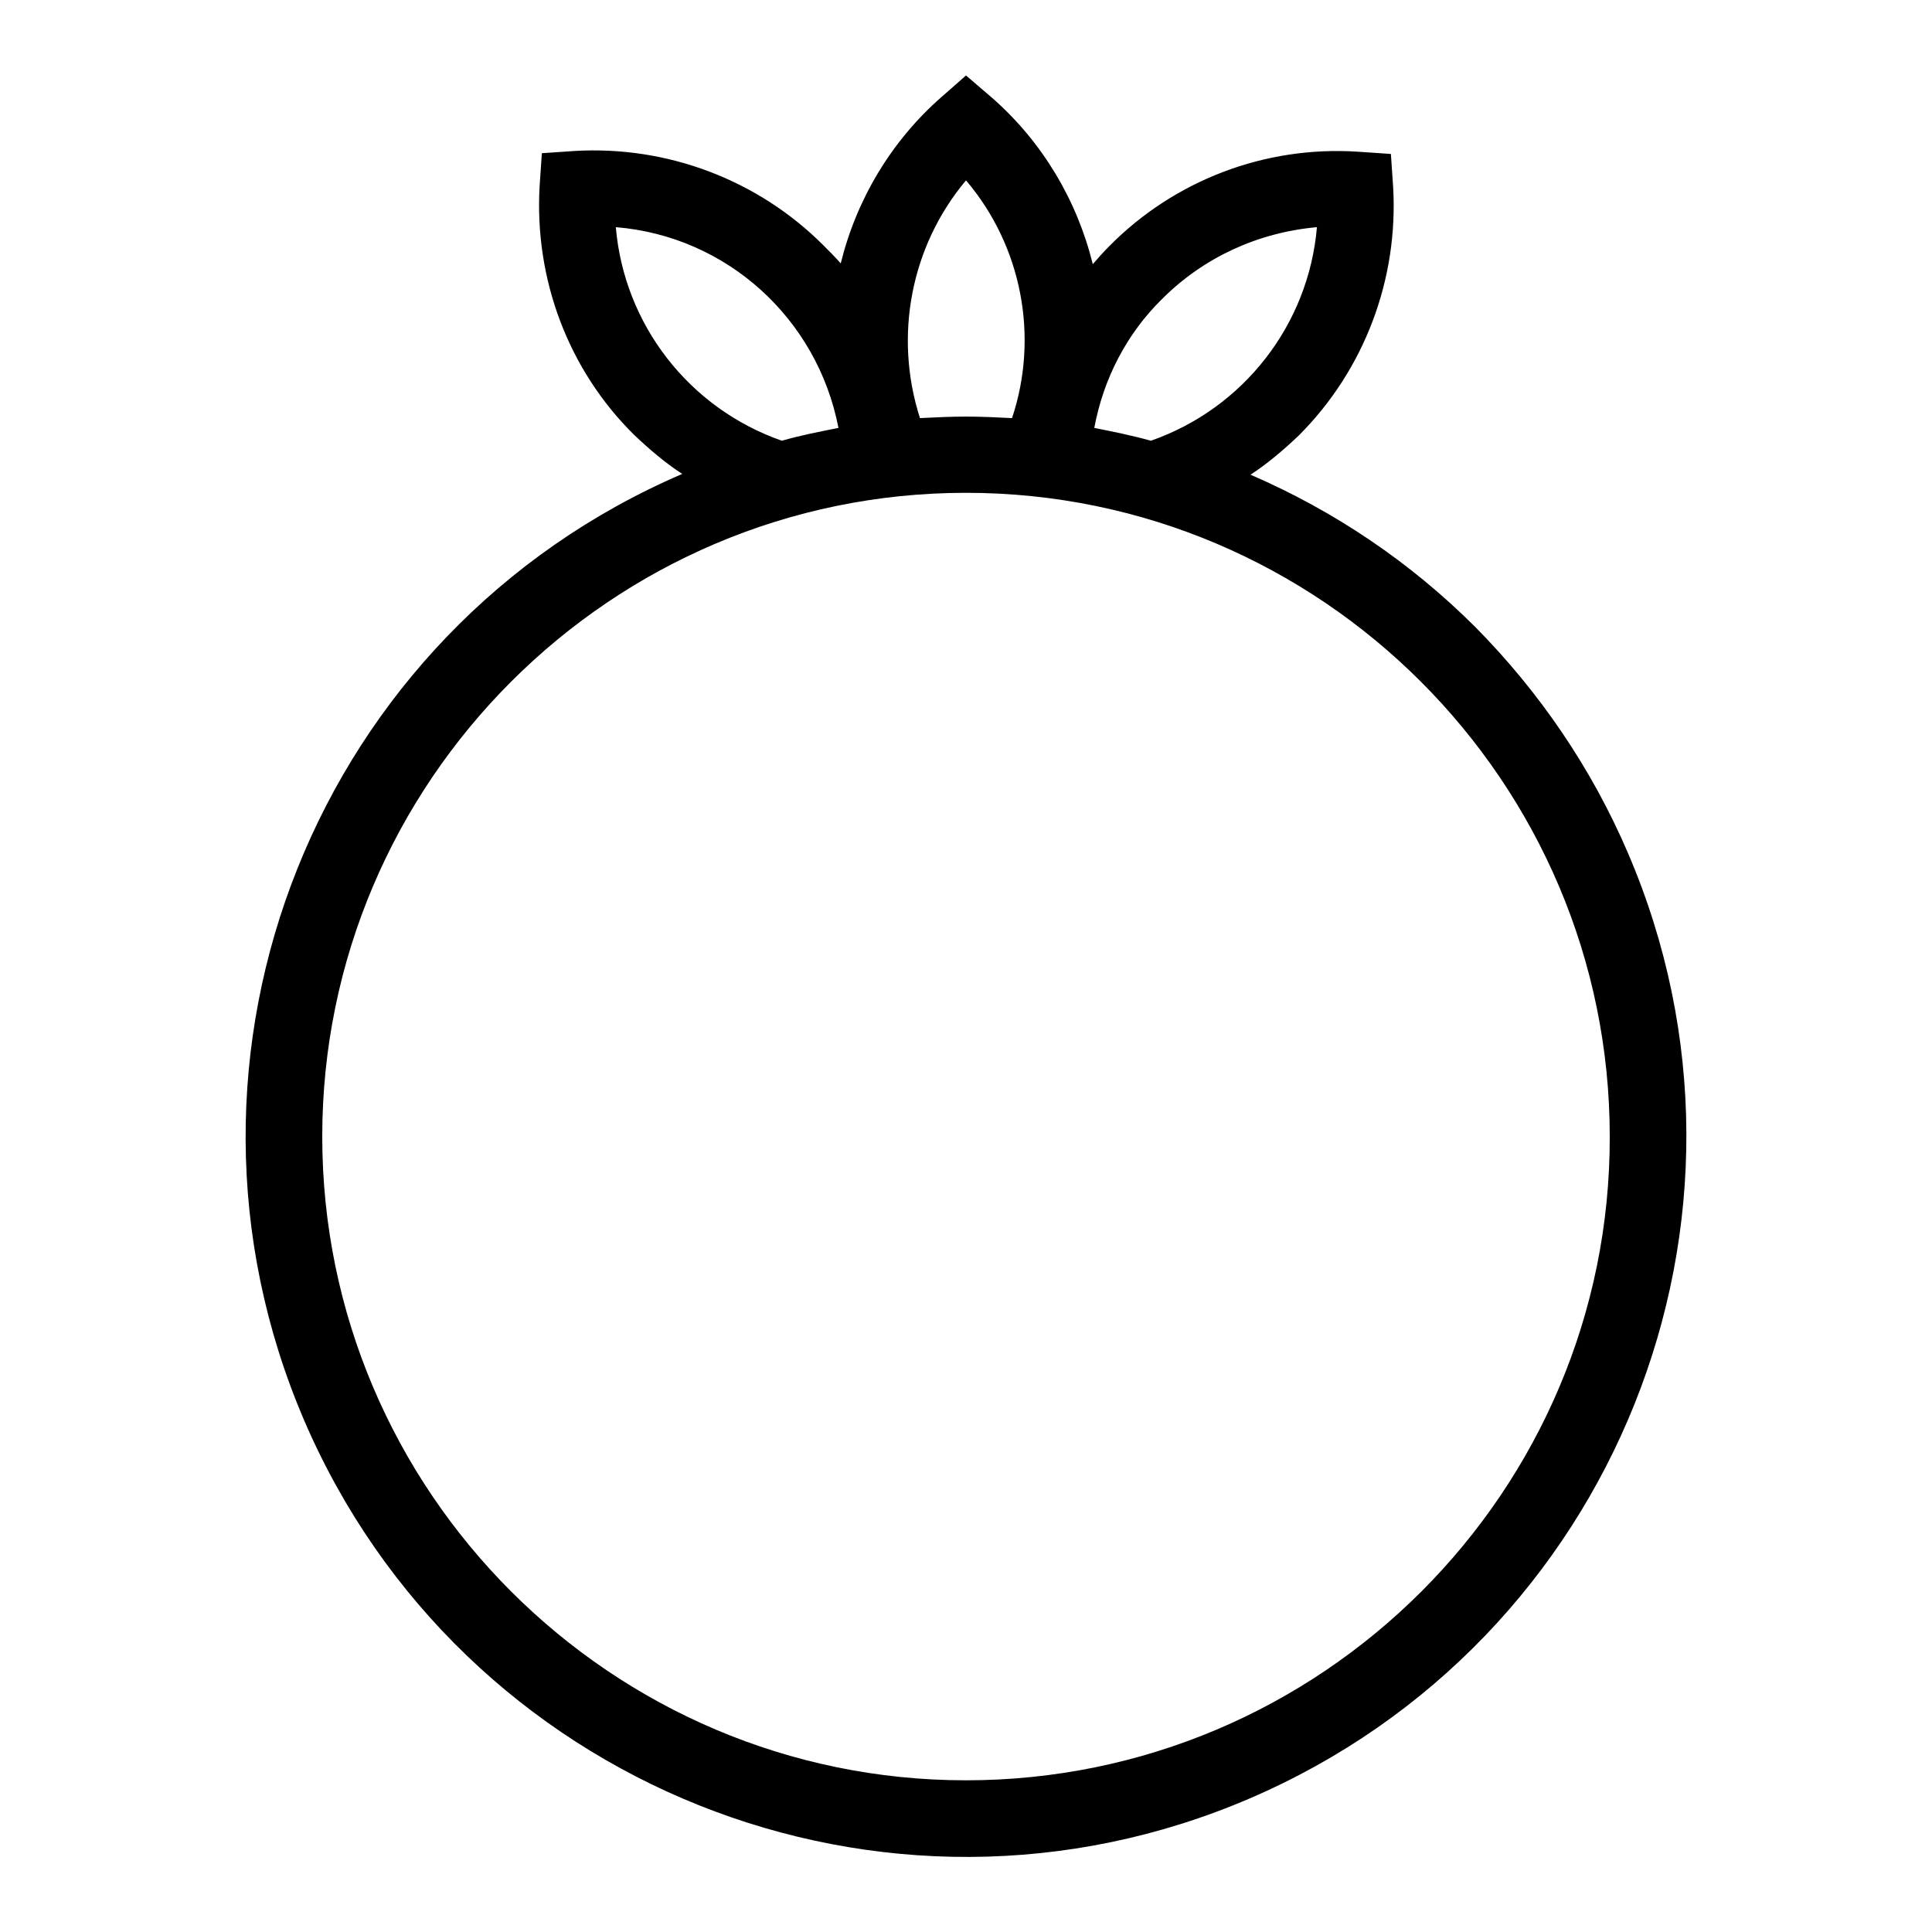
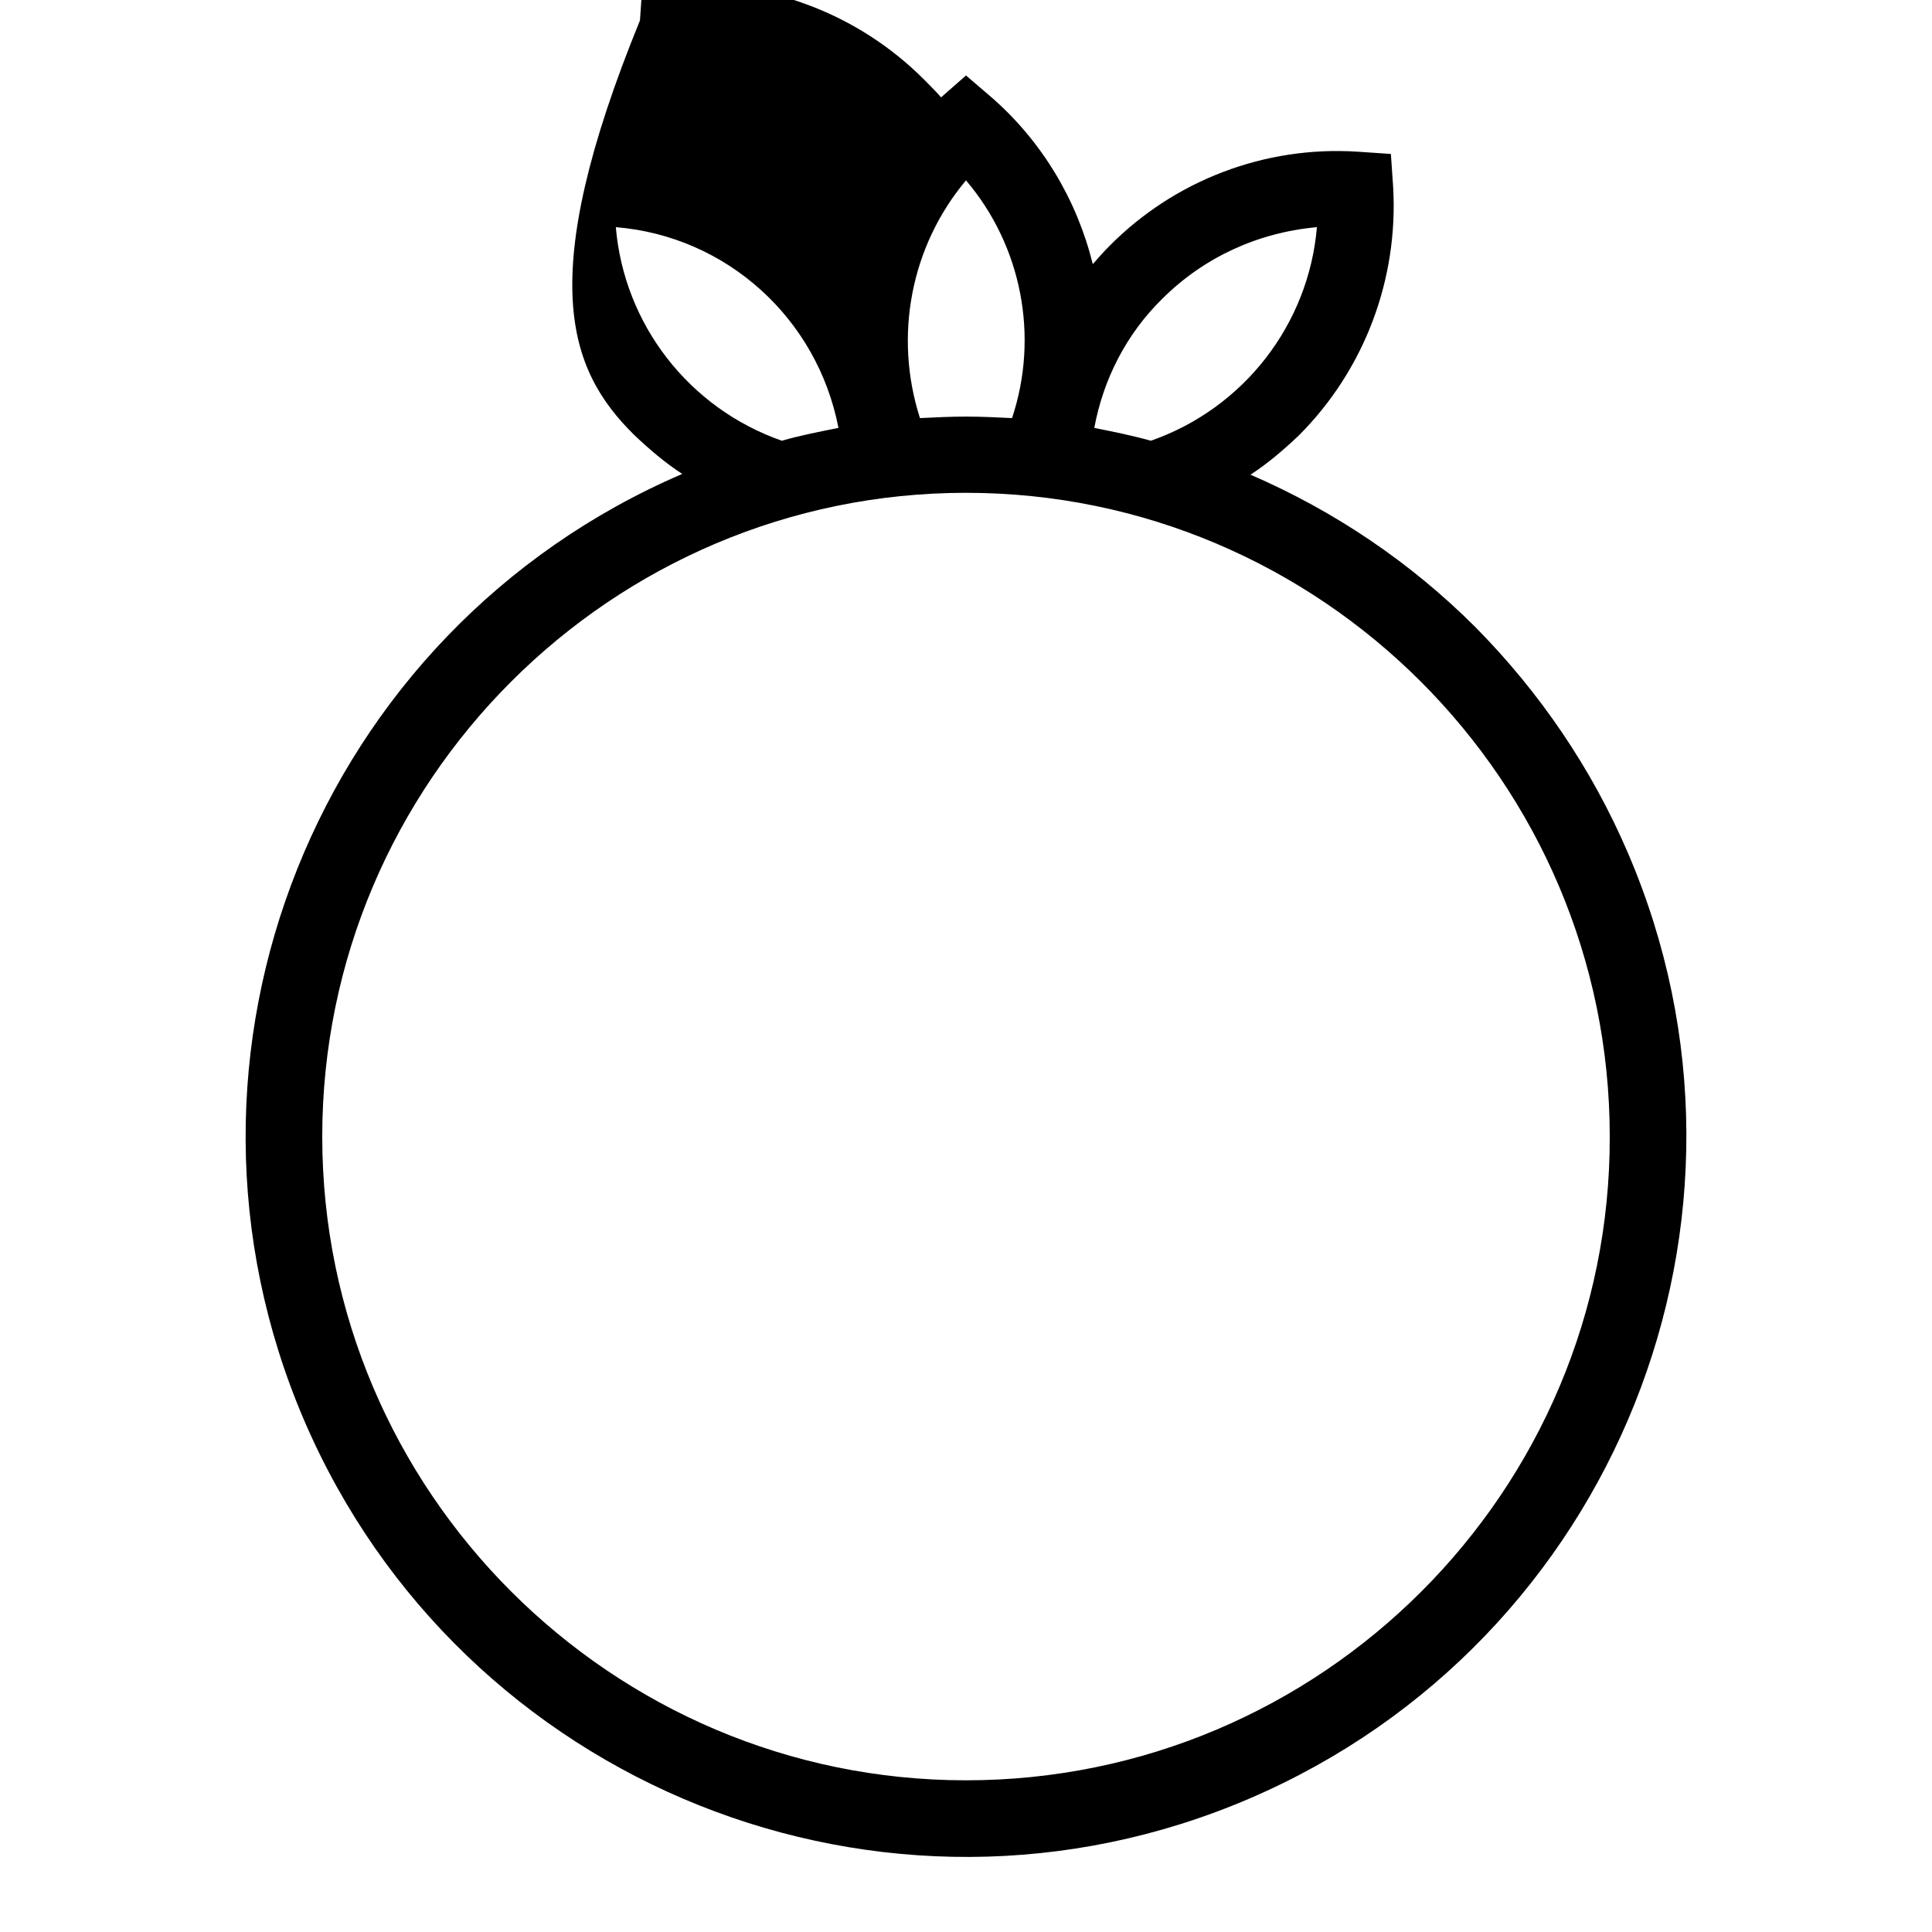
<svg xmlns="http://www.w3.org/2000/svg" version="1.1" x="0px" y="0px" viewBox="0 0 256 256" enable-background="new 0 0 256 256" xml:space="preserve">
  <g>
-     <path fill="#000000" d="M195.5,83.1c-8.6-8.6-18.7-15.4-29.8-20.2c2.3-1.5,4.4-3.3,6.4-5.2c8.7-8.7,13.2-20.7,12.5-32.9l-0.3-4.4 l-4.4-0.3c-12.3-0.8-24.3,3.8-32.9,12.5c-0.8,0.8-1.5,1.6-2.2,2.4c-2.1-8.5-6.7-16.2-13.3-22L128,10l-3.3,2.9 c-6.6,5.8-11.2,13.5-13.3,22c-0.7-0.8-1.5-1.6-2.3-2.4c-8.7-8.7-20.7-13.2-32.9-12.5l-4.4,0.3l-0.3,4.4C70.8,37,75.3,49,84,57.6 c2,1.9,4.1,3.7,6.4,5.2C42,83.6,19.5,139.7,40.3,188.2c20.8,48.4,76.9,70.9,125.3,50.1c48.4-20.8,70.9-76.9,50.1-125.3 C210.9,101.8,204,91.7,195.5,83.1z M154,39.6c5.5-5.5,12.7-8.8,20.5-9.5c-1.1,12.9-9.7,24-22,28.3c-2.5-0.7-5-1.2-7.5-1.7 C146.2,50.2,149.3,44.2,154,39.6L154,39.6z M128,23.9c7.4,8.7,9.7,20.7,6.1,31.5c-2-0.1-4.1-0.2-6.1-0.2c-2,0-4.1,0.1-6.1,0.2 C118.4,44.5,120.7,32.6,128,23.9z M81.6,30.1c14.7,1.2,26.7,12.1,29.5,26.6c-2.5,0.5-5.1,1-7.5,1.7C91.3,54.1,82.7,43,81.6,30.1 L81.6,30.1z M128,235.9c-47,0-85.3-38.3-85.3-85.3c0-47,38.3-85.3,85.3-85.3c47,0,85.3,38.3,85.3,85.3 C213.4,197.6,175.1,235.9,128,235.9z" />
+     <path fill="#000000" d="M195.5,83.1c-8.6-8.6-18.7-15.4-29.8-20.2c2.3-1.5,4.4-3.3,6.4-5.2c8.7-8.7,13.2-20.7,12.5-32.9l-0.3-4.4 l-4.4-0.3c-12.3-0.8-24.3,3.8-32.9,12.5c-0.8,0.8-1.5,1.6-2.2,2.4c-2.1-8.5-6.7-16.2-13.3-22L128,10l-3.3,2.9 c-0.7-0.8-1.5-1.6-2.3-2.4c-8.7-8.7-20.7-13.2-32.9-12.5l-4.4,0.3l-0.3,4.4C70.8,37,75.3,49,84,57.6 c2,1.9,4.1,3.7,6.4,5.2C42,83.6,19.5,139.7,40.3,188.2c20.8,48.4,76.9,70.9,125.3,50.1c48.4-20.8,70.9-76.9,50.1-125.3 C210.9,101.8,204,91.7,195.5,83.1z M154,39.6c5.5-5.5,12.7-8.8,20.5-9.5c-1.1,12.9-9.7,24-22,28.3c-2.5-0.7-5-1.2-7.5-1.7 C146.2,50.2,149.3,44.2,154,39.6L154,39.6z M128,23.9c7.4,8.7,9.7,20.7,6.1,31.5c-2-0.1-4.1-0.2-6.1-0.2c-2,0-4.1,0.1-6.1,0.2 C118.4,44.5,120.7,32.6,128,23.9z M81.6,30.1c14.7,1.2,26.7,12.1,29.5,26.6c-2.5,0.5-5.1,1-7.5,1.7C91.3,54.1,82.7,43,81.6,30.1 L81.6,30.1z M128,235.9c-47,0-85.3-38.3-85.3-85.3c0-47,38.3-85.3,85.3-85.3c47,0,85.3,38.3,85.3,85.3 C213.4,197.6,175.1,235.9,128,235.9z" />
  </g>
</svg>